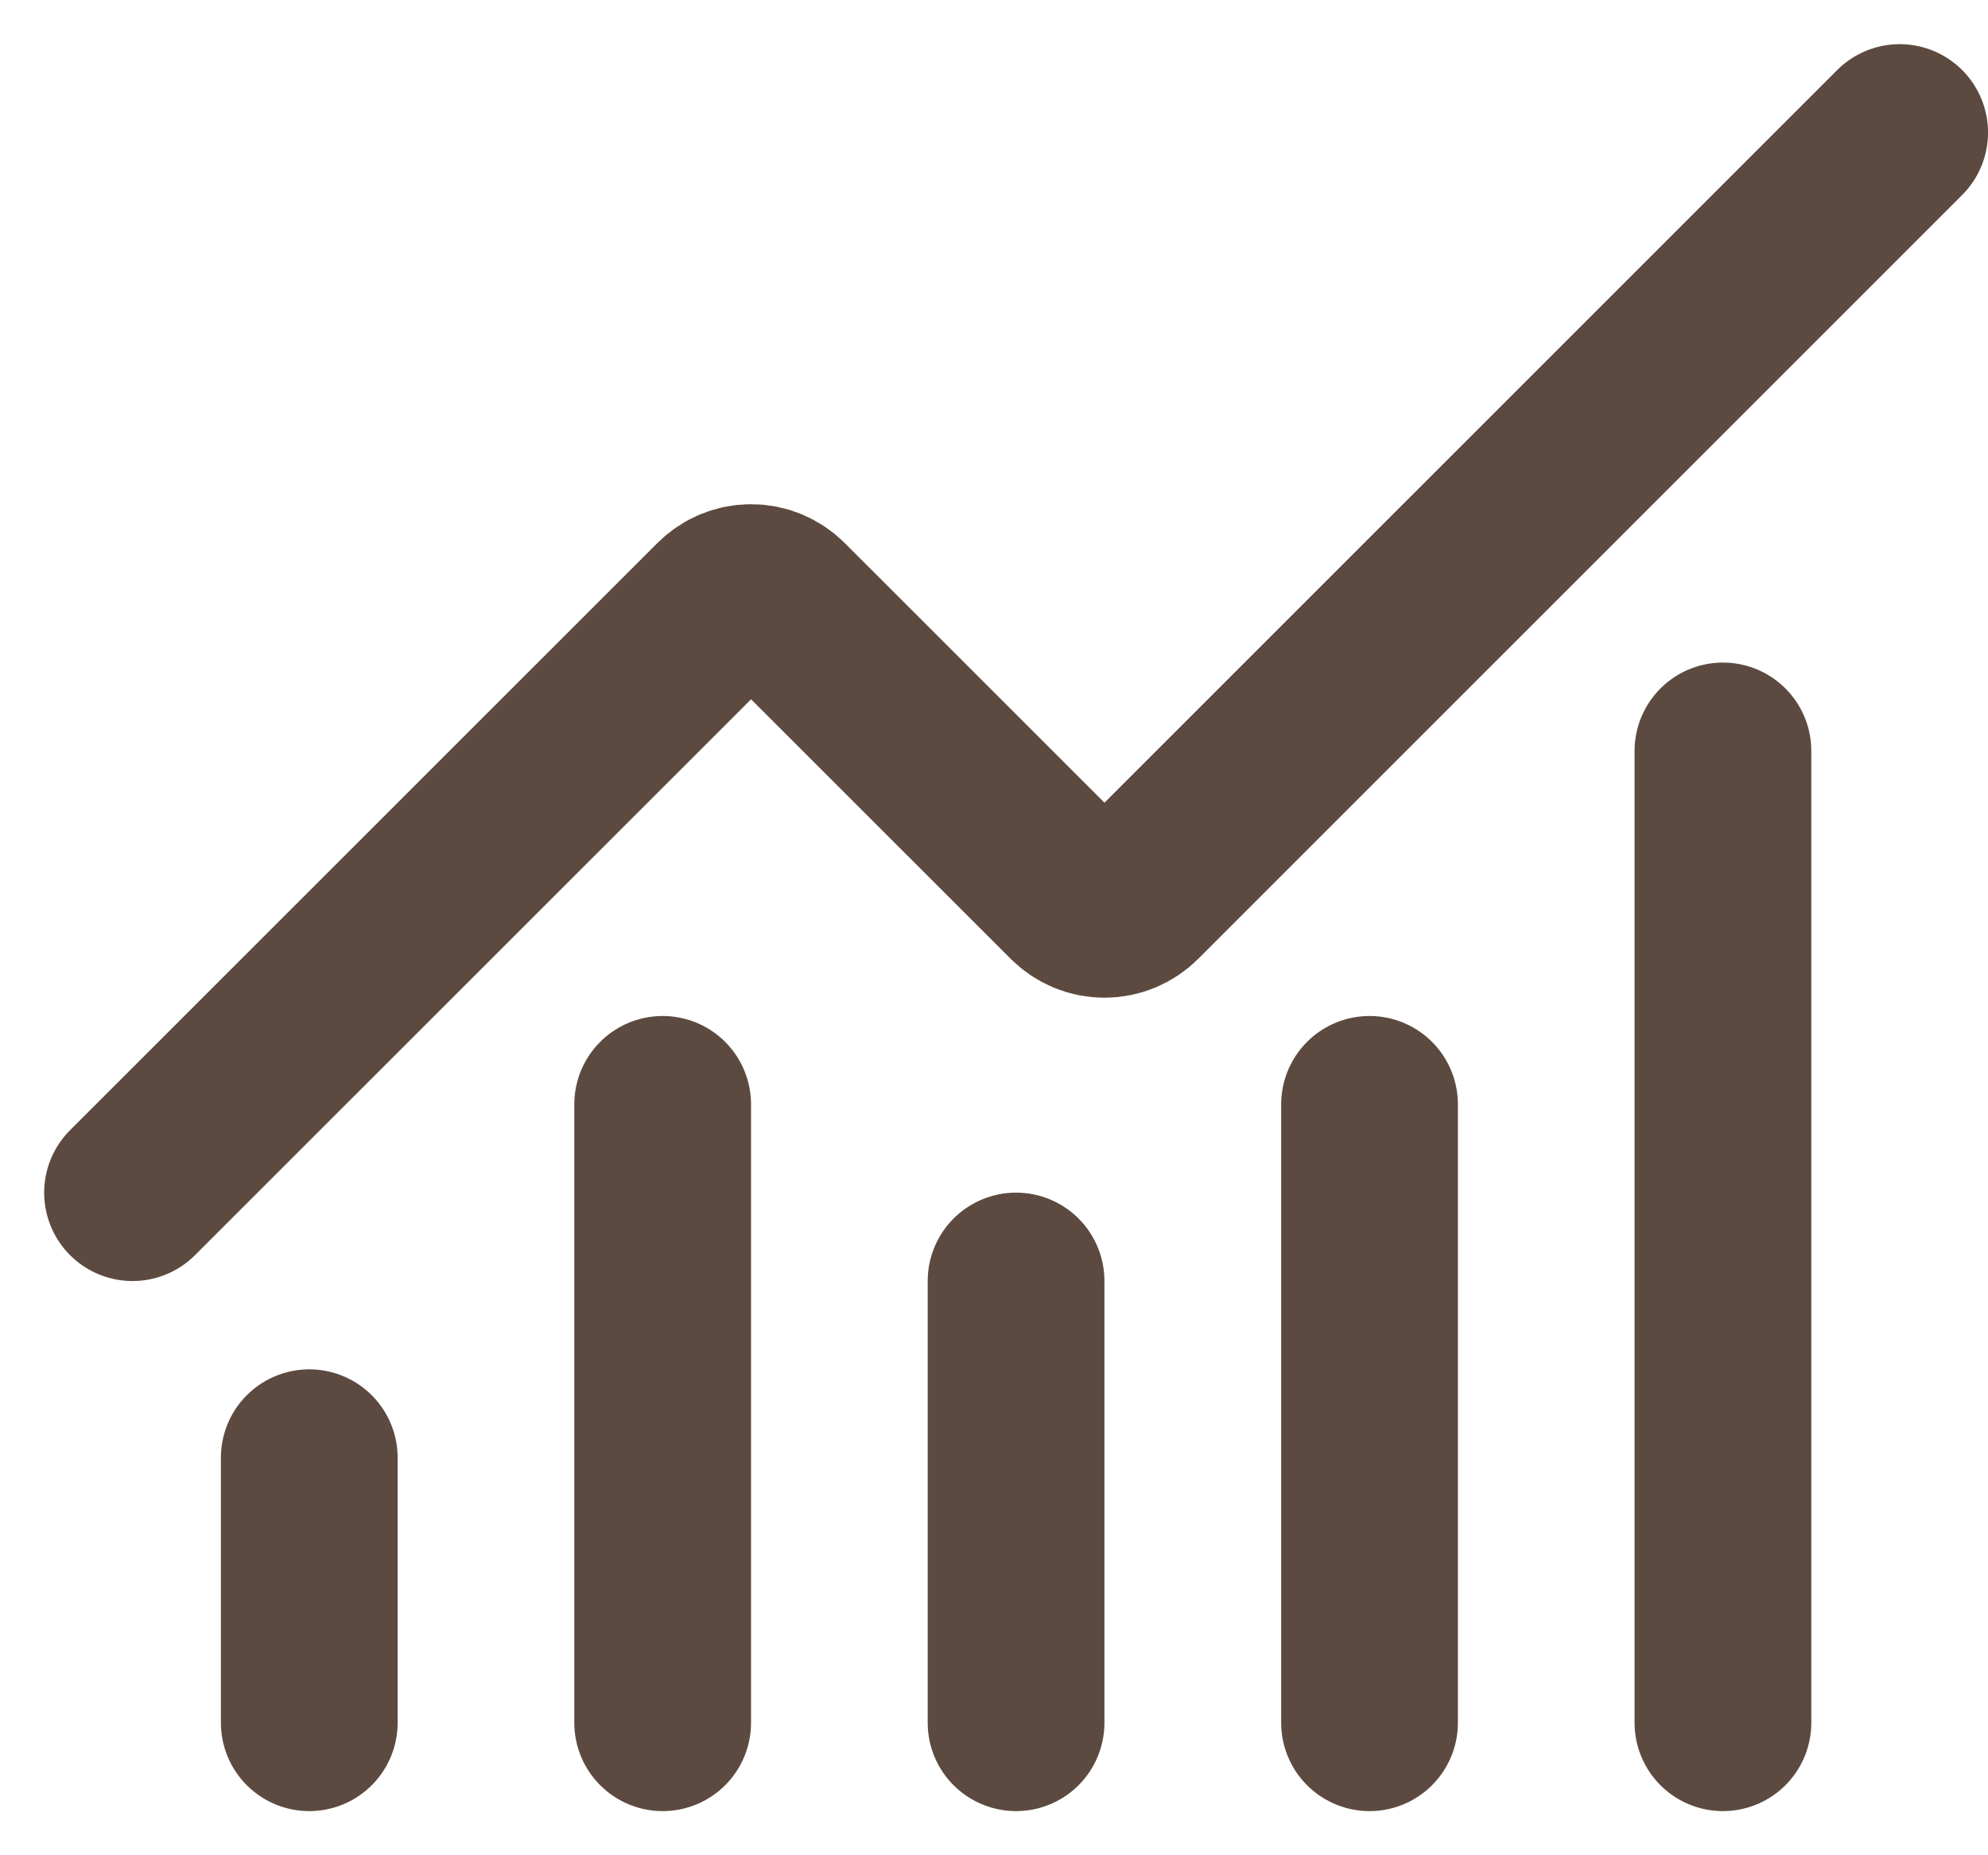
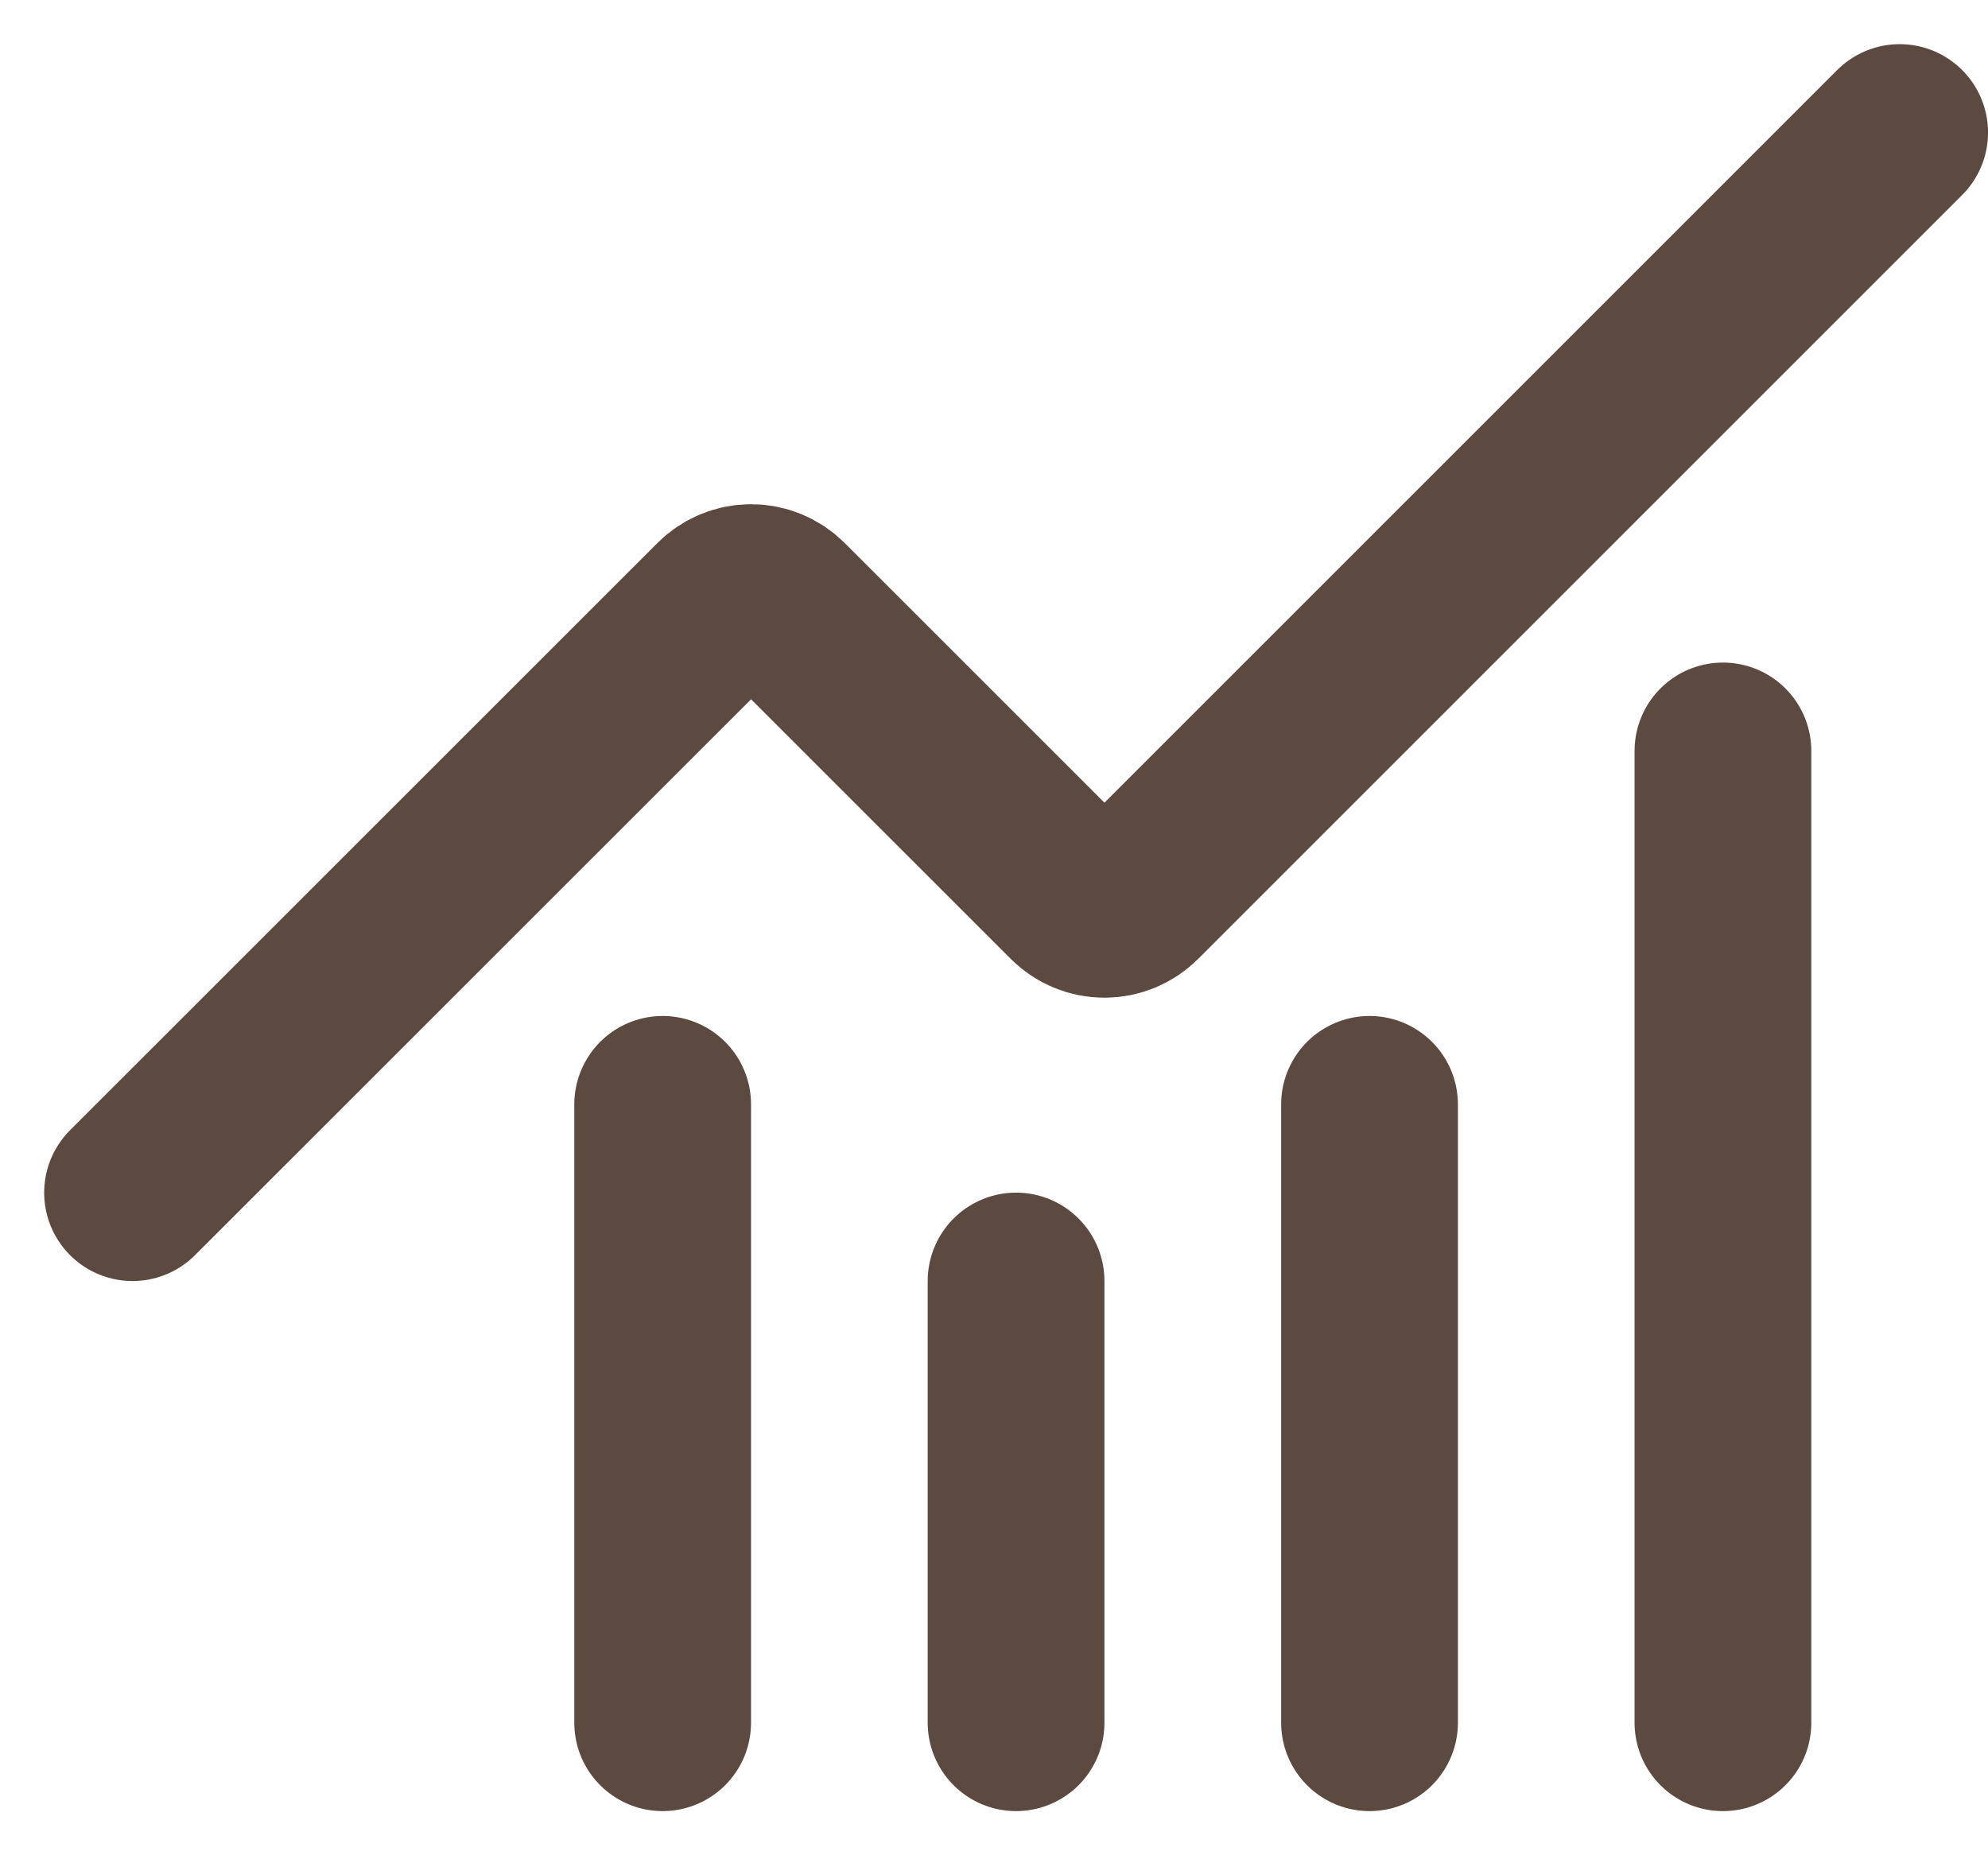
<svg xmlns="http://www.w3.org/2000/svg" fill="none" height="100%" overflow="visible" preserveAspectRatio="none" style="display: block;" viewBox="0 0 30 28" width="100%">
-   <path d="M15.333 19.333V26M20.667 16.667V26M26 11.333V26M28.667 2L17.139 13.528C17.077 13.59 17.003 13.639 16.922 13.673C16.841 13.707 16.754 13.724 16.667 13.724C16.579 13.724 16.492 13.707 16.411 13.673C16.33 13.639 16.257 13.59 16.195 13.528L11.805 9.139C11.68 9.014 11.511 8.943 11.334 8.943C11.157 8.943 10.988 9.014 10.863 9.139L2 18M4.667 22V26M10 16.667V26" id="Vector" stroke="#5C4A40" stroke-linecap="round" stroke-linejoin="round" stroke-width="2.667" />
+   <path d="M15.333 19.333V26M20.667 16.667V26M26 11.333V26M28.667 2L17.139 13.528C17.077 13.59 17.003 13.639 16.922 13.673C16.841 13.707 16.754 13.724 16.667 13.724C16.579 13.724 16.492 13.707 16.411 13.673C16.33 13.639 16.257 13.59 16.195 13.528L11.805 9.139C11.68 9.014 11.511 8.943 11.334 8.943C11.157 8.943 10.988 9.014 10.863 9.139L2 18M4.667 22M10 16.667V26" id="Vector" stroke="#5C4A40" stroke-linecap="round" stroke-linejoin="round" stroke-width="2.667" />
</svg>